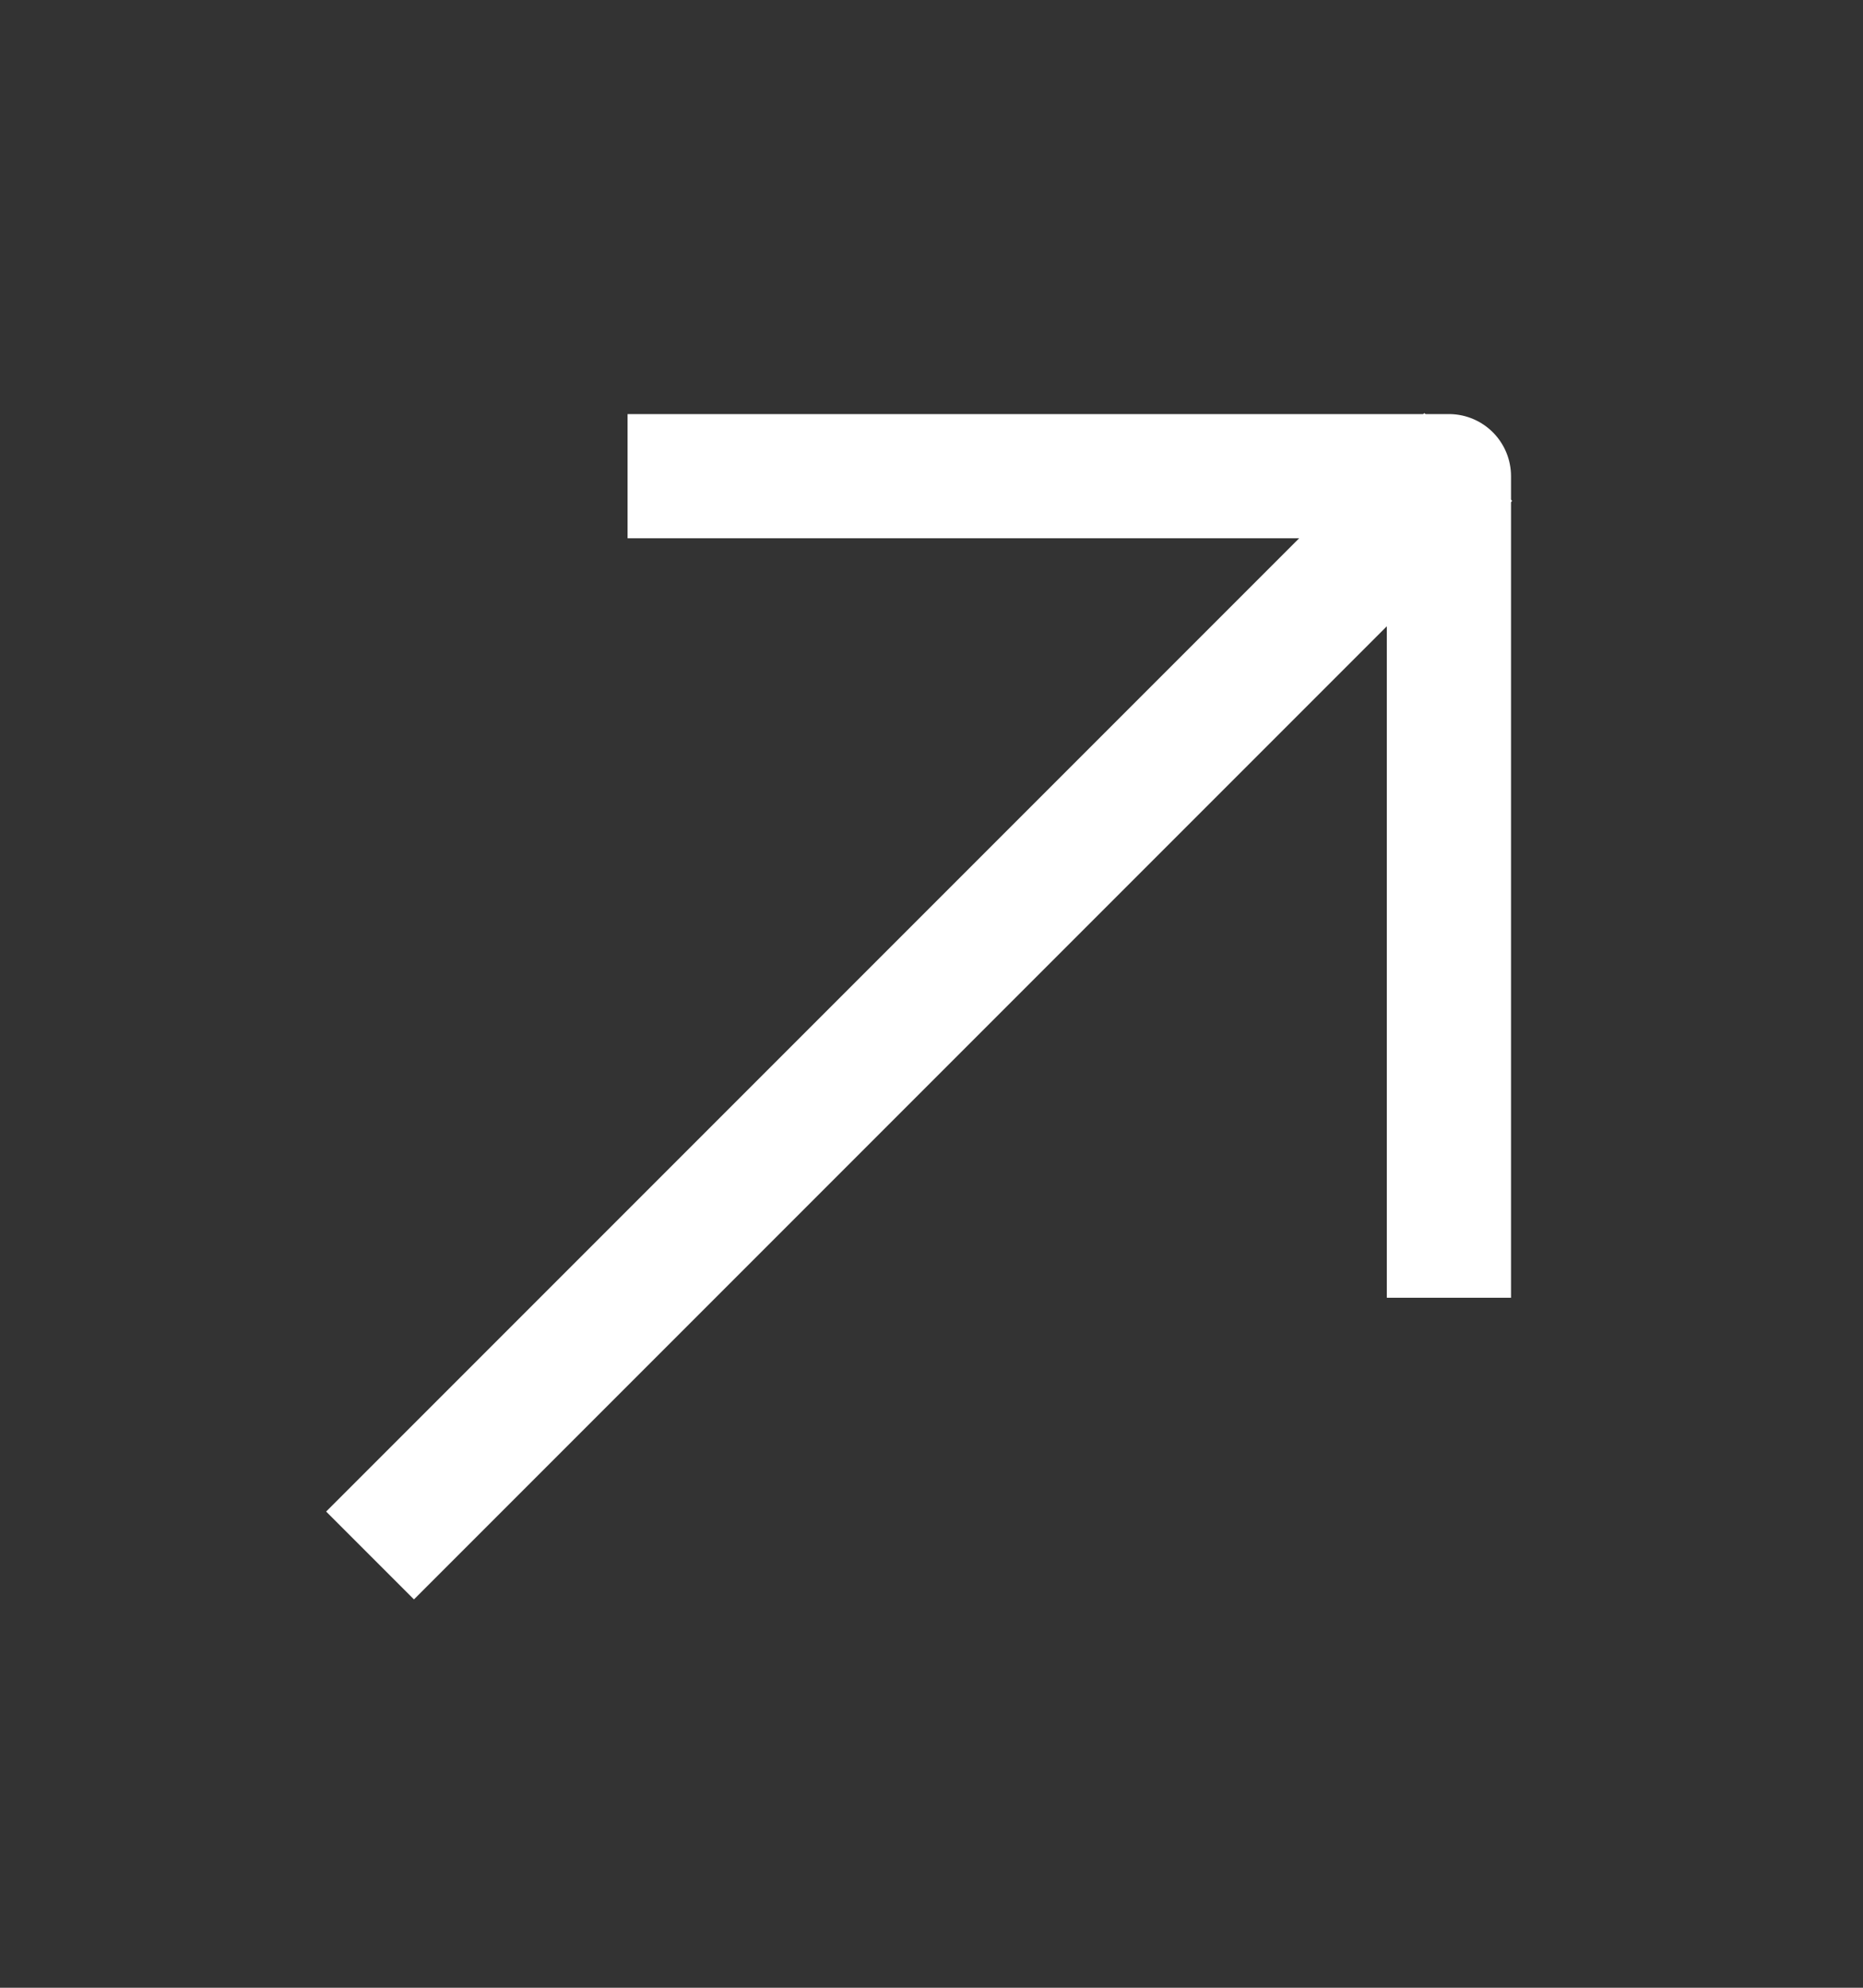
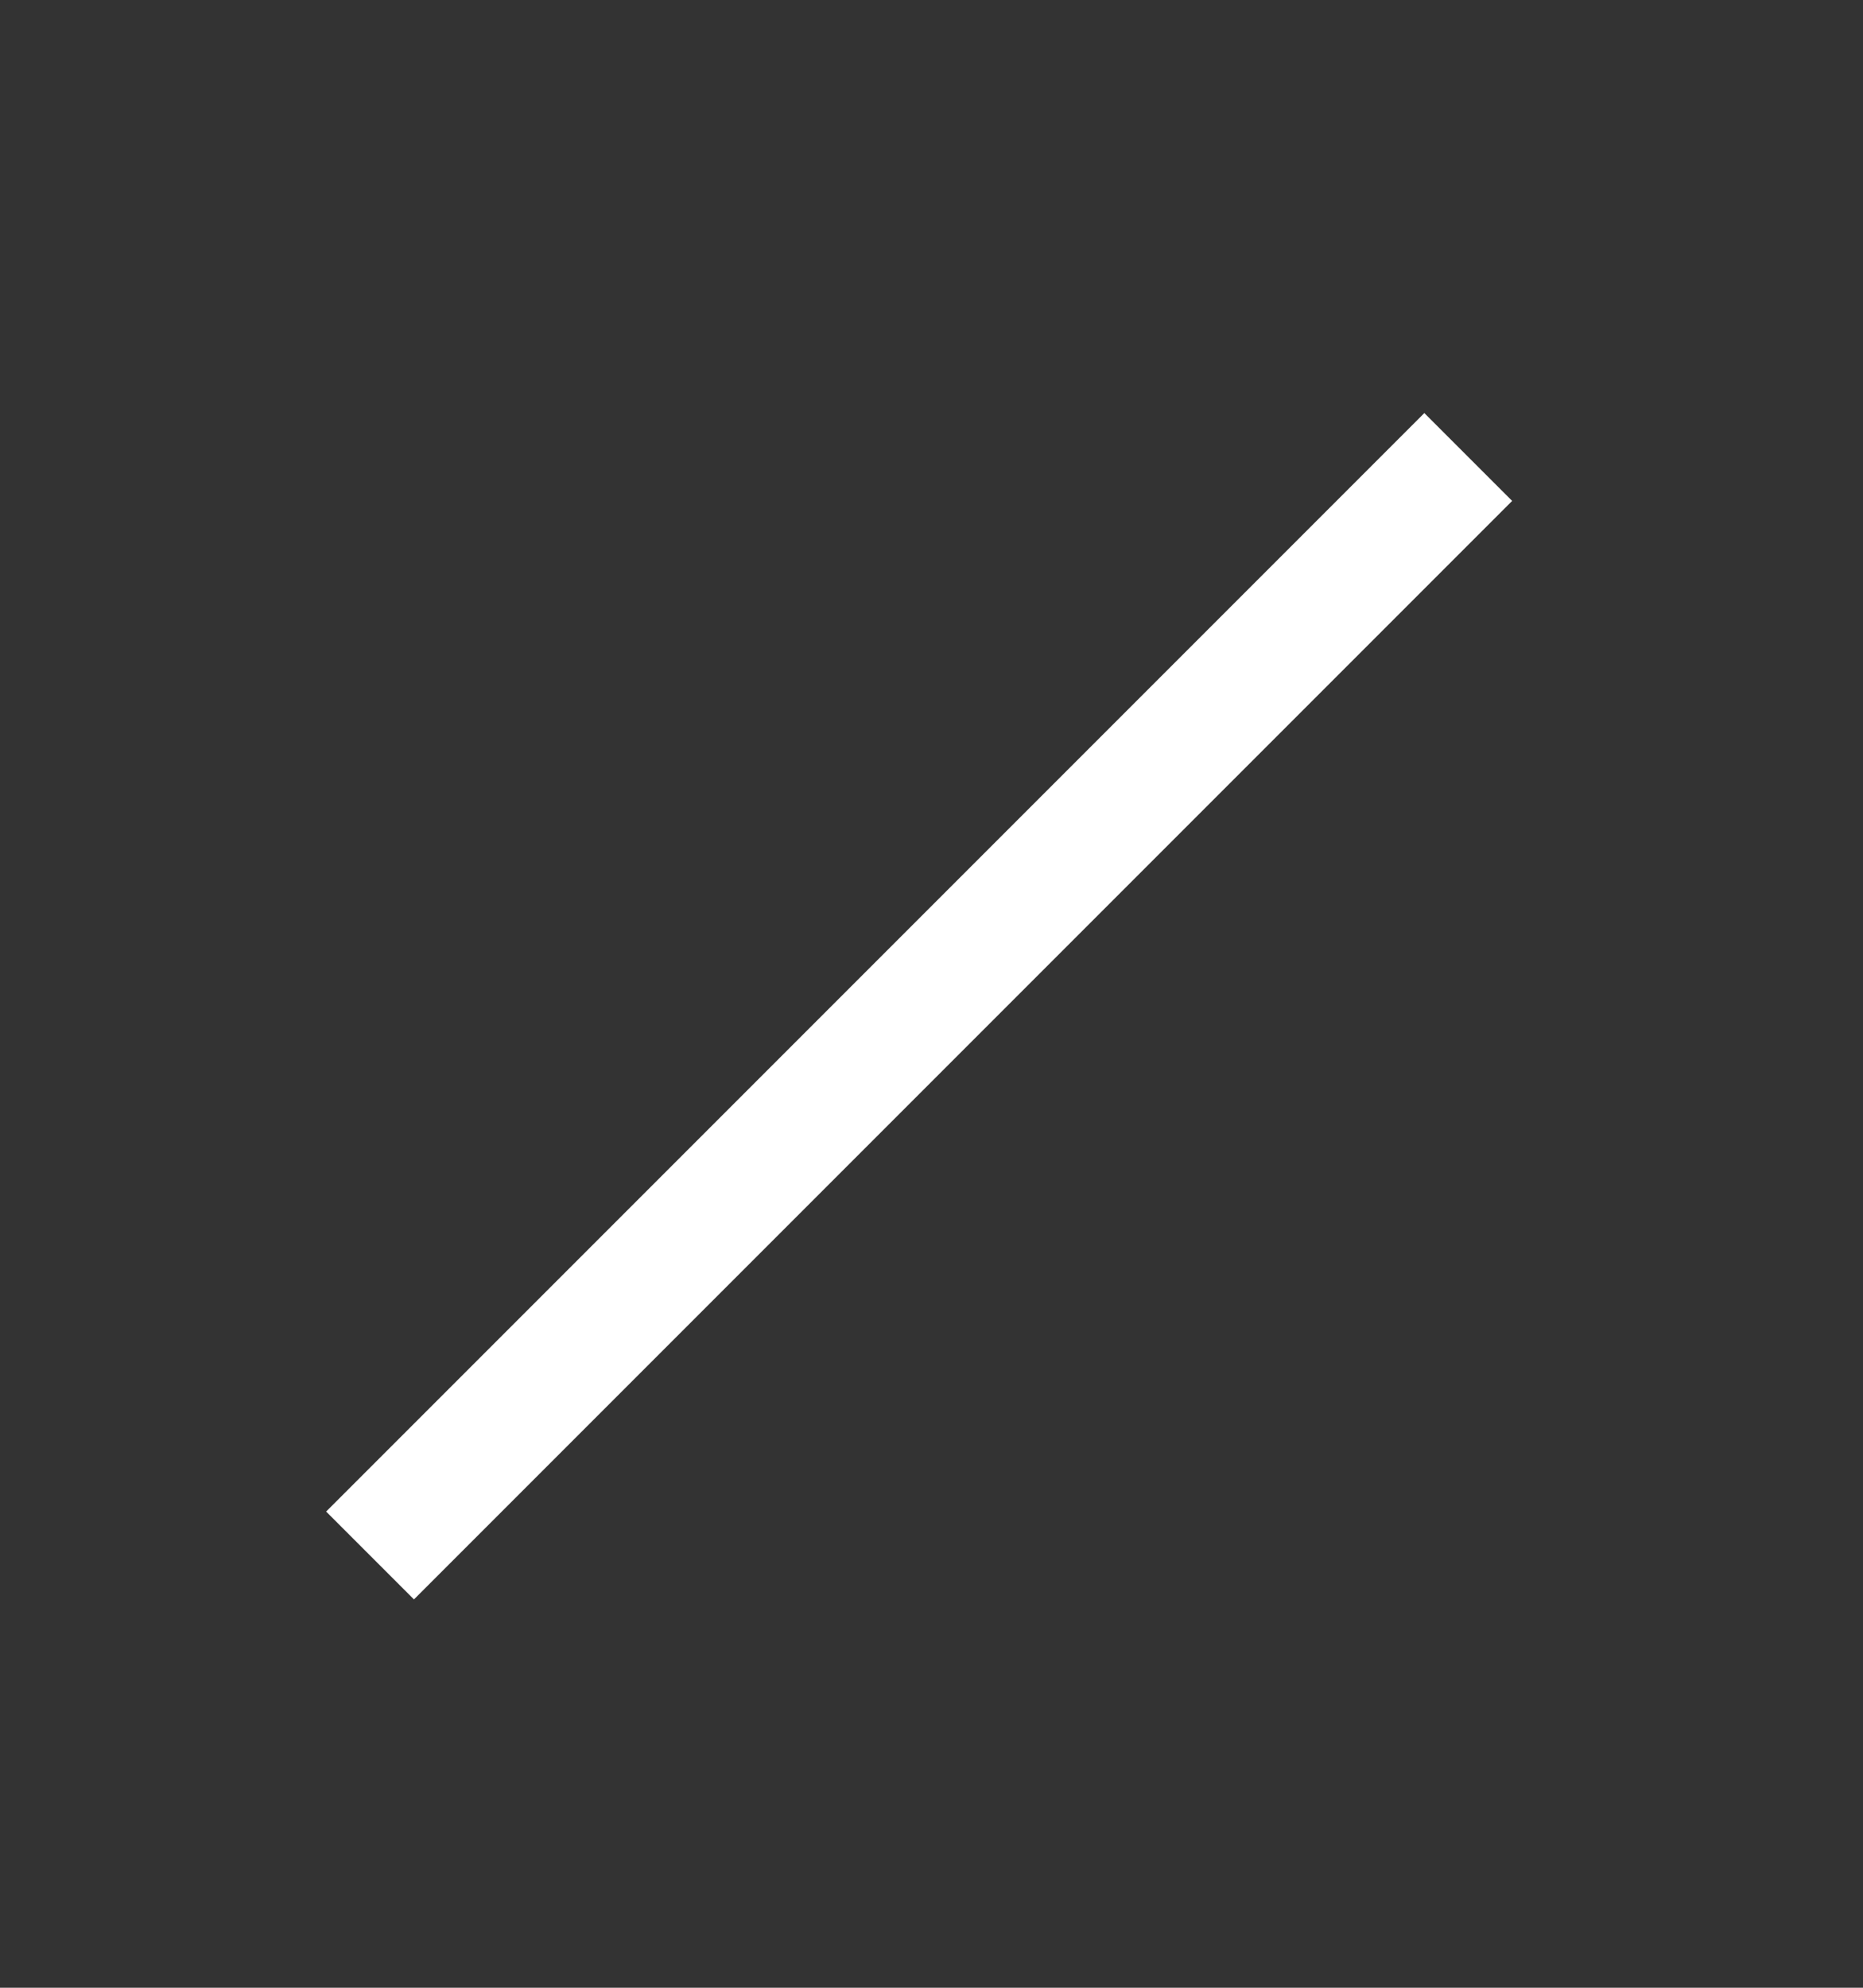
<svg xmlns="http://www.w3.org/2000/svg" width="15" height="16" viewBox="0 0 15 16" fill="none">
  <rect x="0" y="0" width="15" height="16" fill="#333333" stroke="none" />
  <path d="M11.468 4.032L3.333 12.167" stroke="white" stroke-miterlimit="10" stroke-linecap="square" stroke-linejoin="round" />
-   <path d="M11.666 9.946V3.833H5.553" stroke="white" stroke-miterlimit="10" stroke-linecap="square" stroke-linejoin="round" />
</svg>